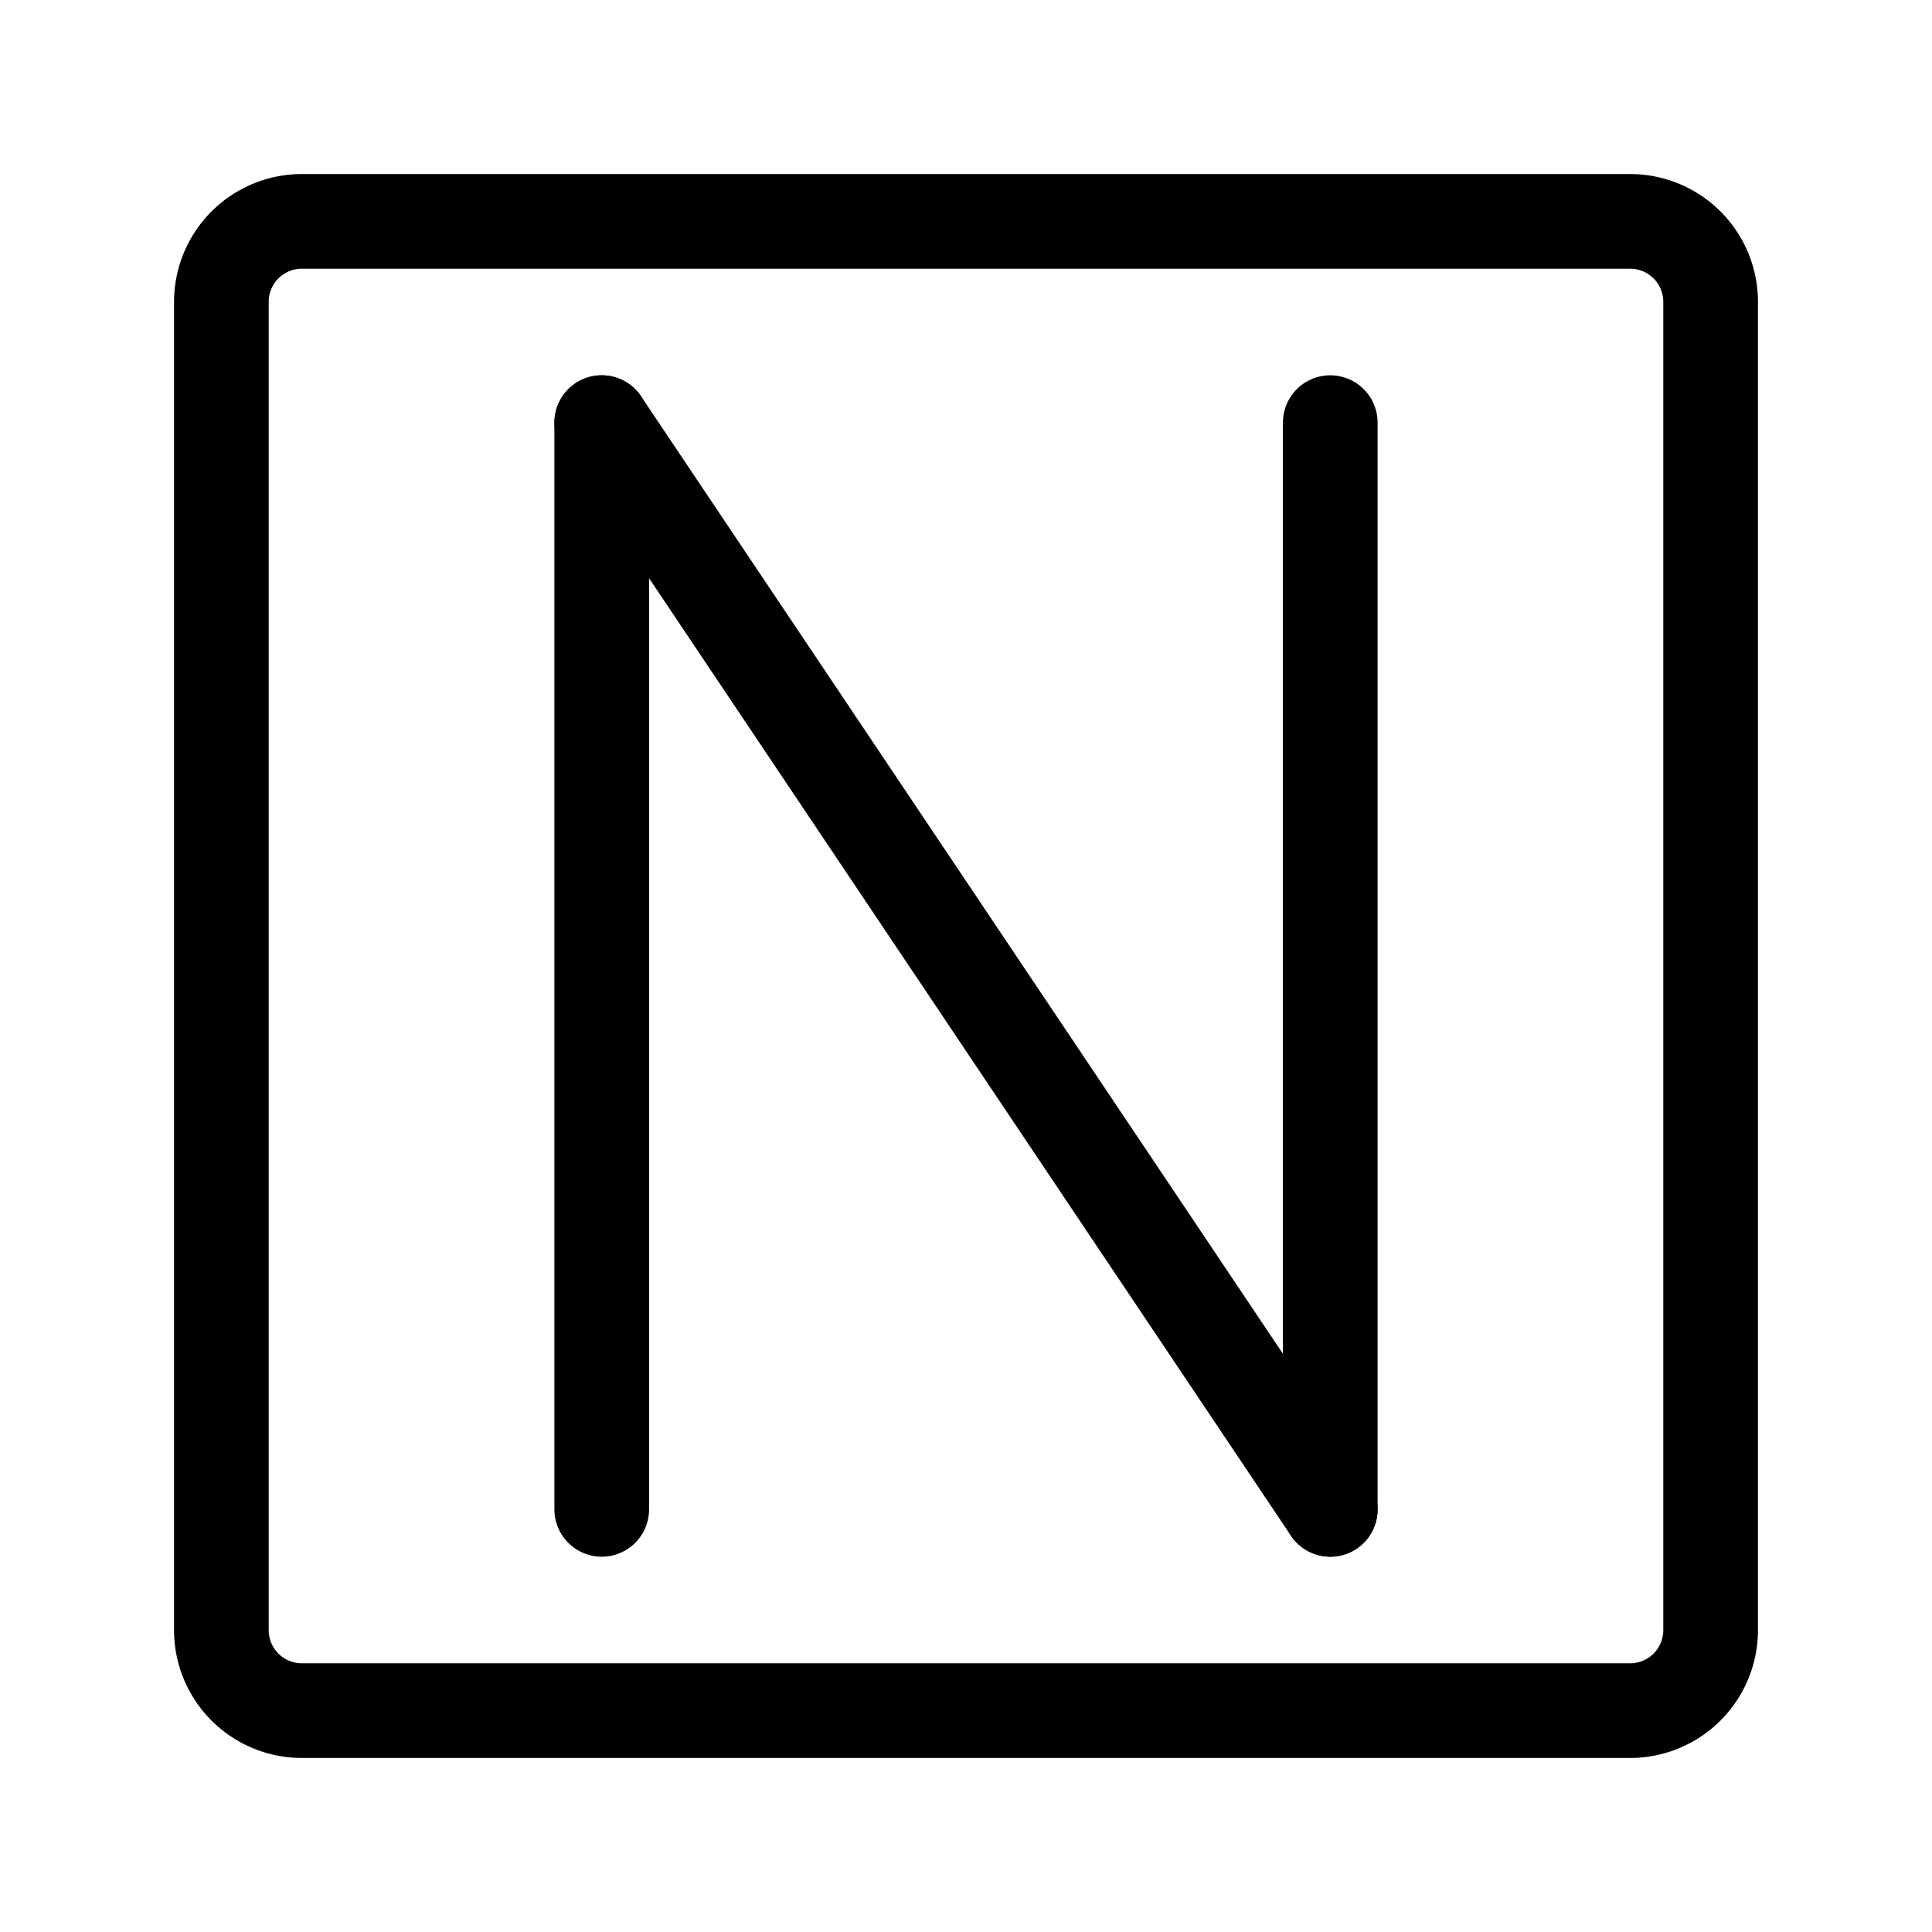
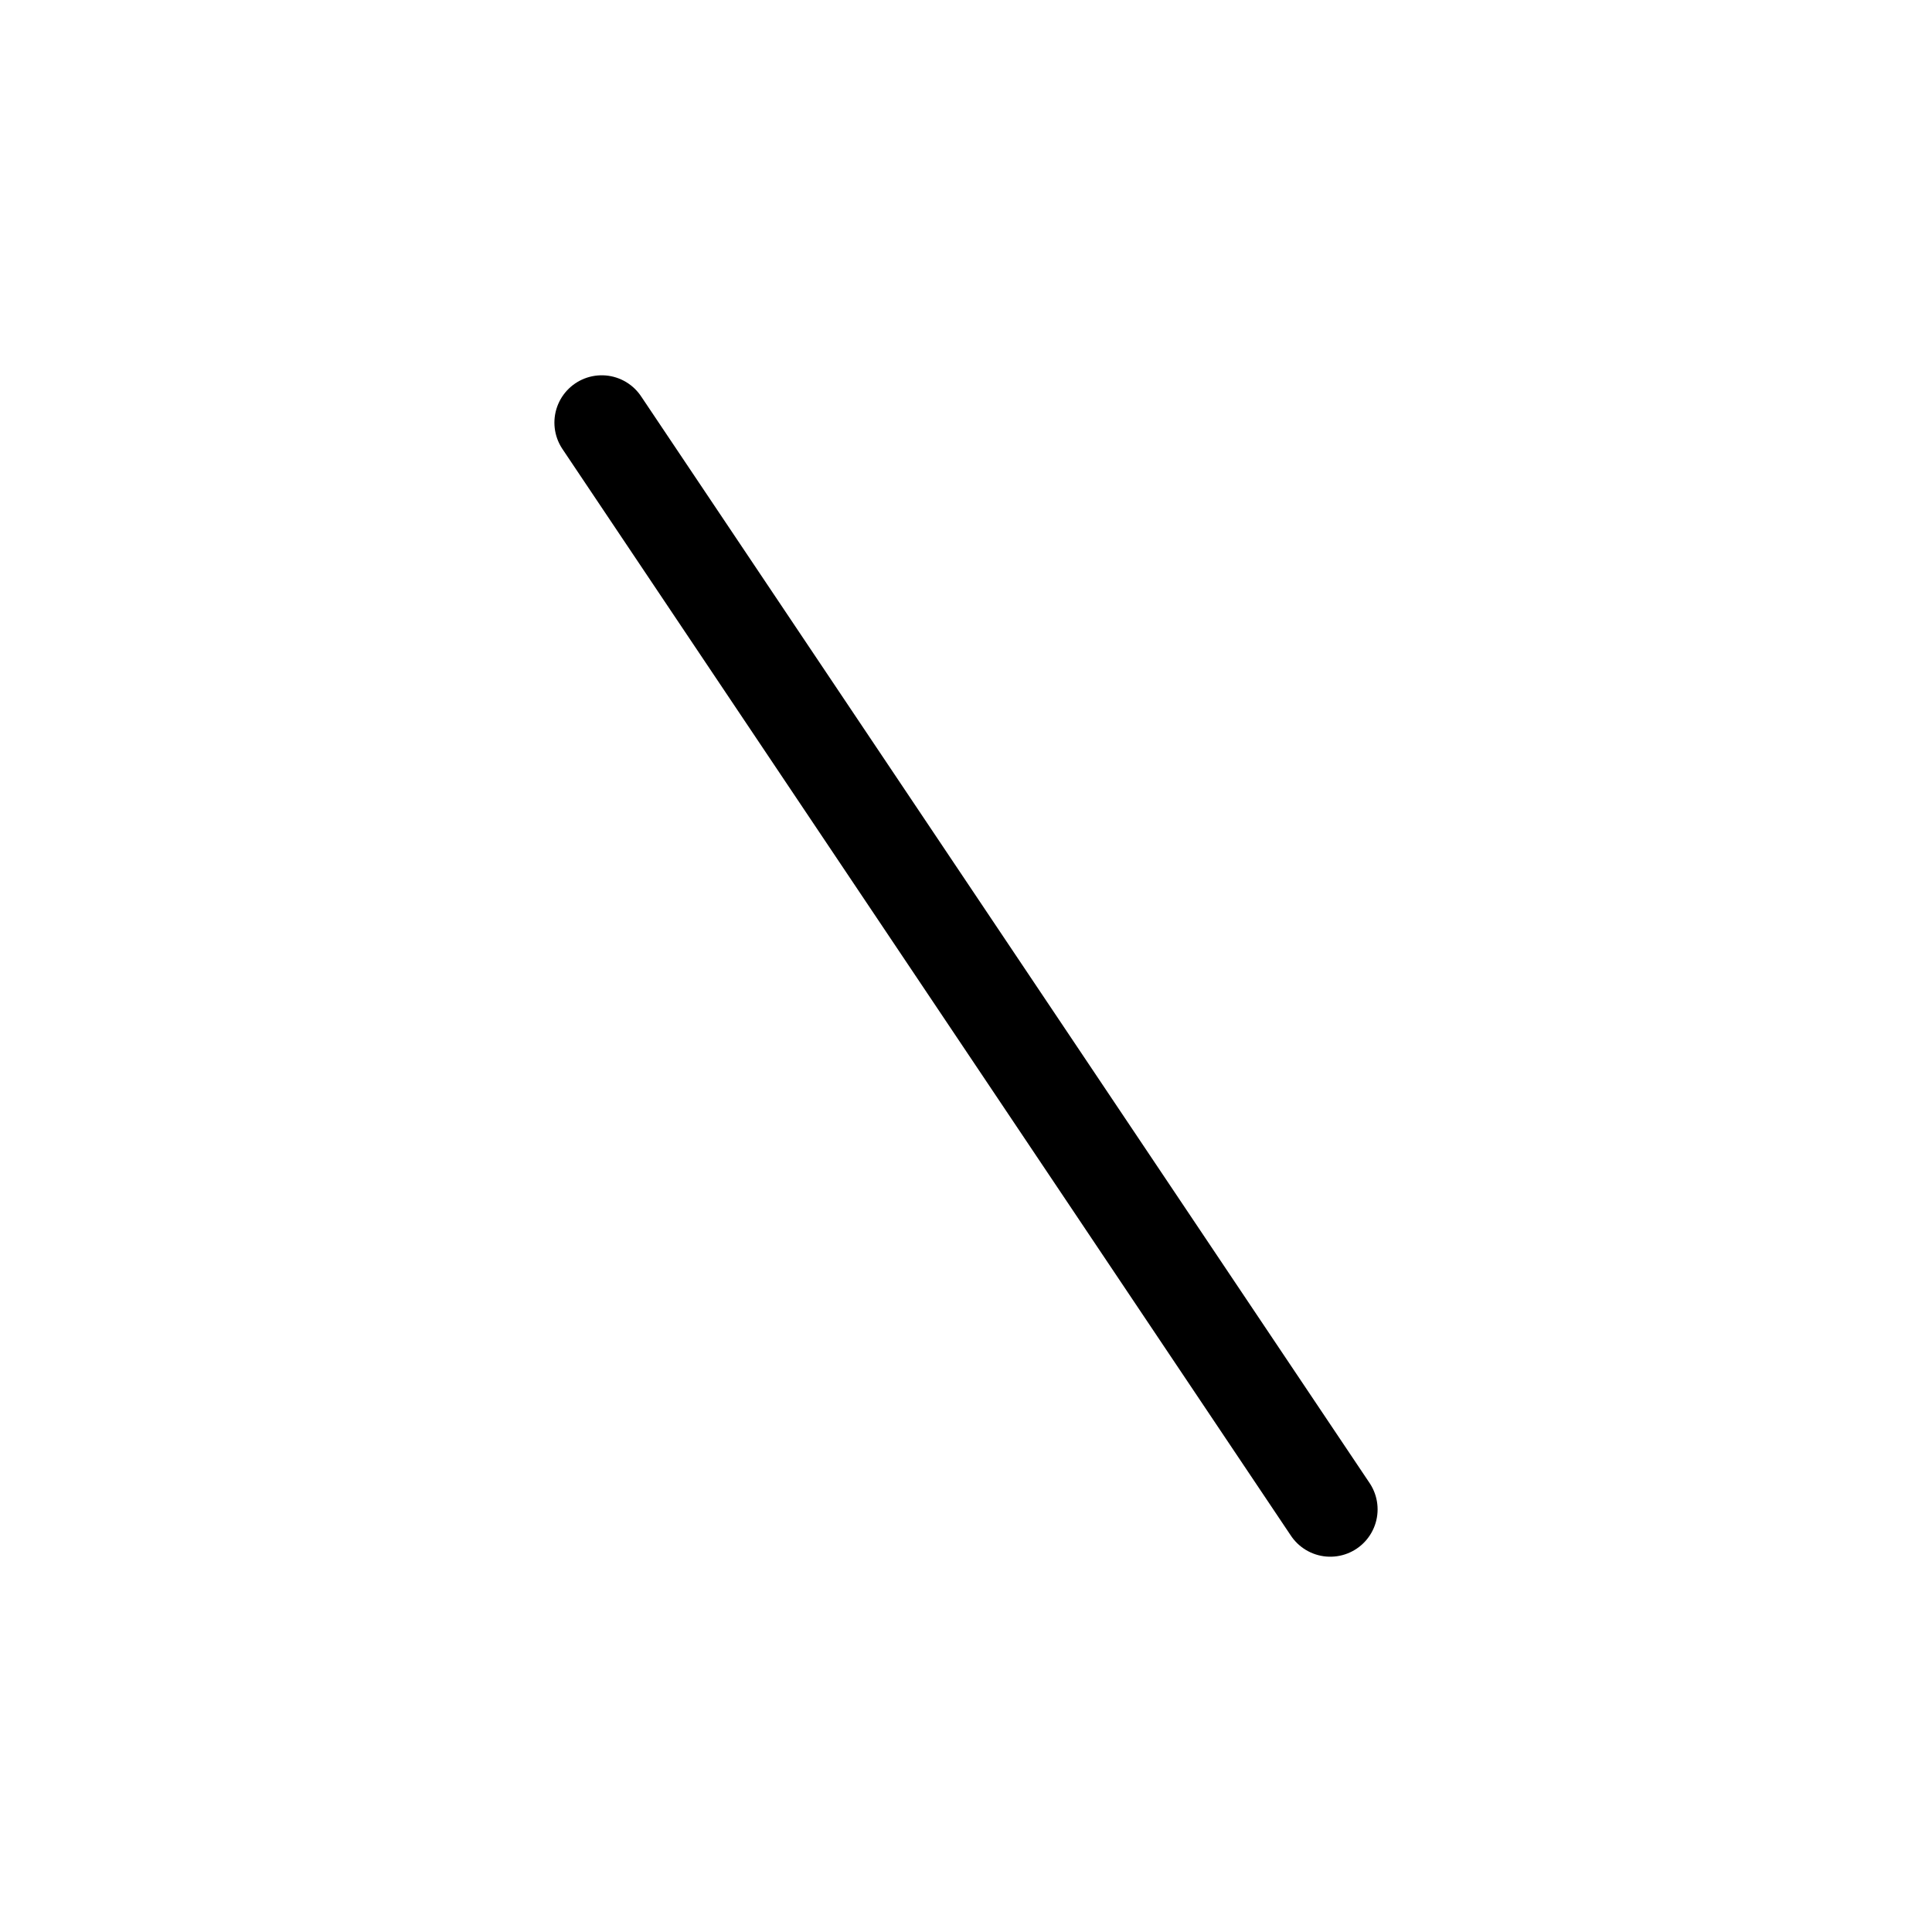
<svg xmlns="http://www.w3.org/2000/svg" stroke-width="2.352" stroke="#000000" fill="#000000" data-name="Layer 2" id="Layer_2" viewBox="0 0 48 48" height="800px" width="800px">
  <g stroke-width="0" id="SVGRepo_bgCarrier" />
  <g stroke-linejoin="round" stroke-linecap="round" id="SVGRepo_tracerCarrier" />
  <g id="SVGRepo_iconCarrier">
    <defs>
      <style>.cls-1{fill:none;stroke:#000000;stroke-linecap:round;stroke-linejoin:round;}</style>
    </defs>
-     <path d="M40.5,5.5H7.5a2,2,0,0,0-2,2v33a2,2,0,0,0,2,2h33a2,2,0,0,0,2-2V7.5A2,2,0,0,0,40.5,5.5Z" class="cls-1" />
-     <line y2="37.5" x2="14.95" y1="10.5" x1="14.95" class="cls-1" />
-     <line y2="10.5" x2="33.05" y1="37.5" x1="33.05" class="cls-1" />
    <line y2="37.5" x2="33.05" y1="10.5" x1="14.95" class="cls-1" />
  </g>
</svg>